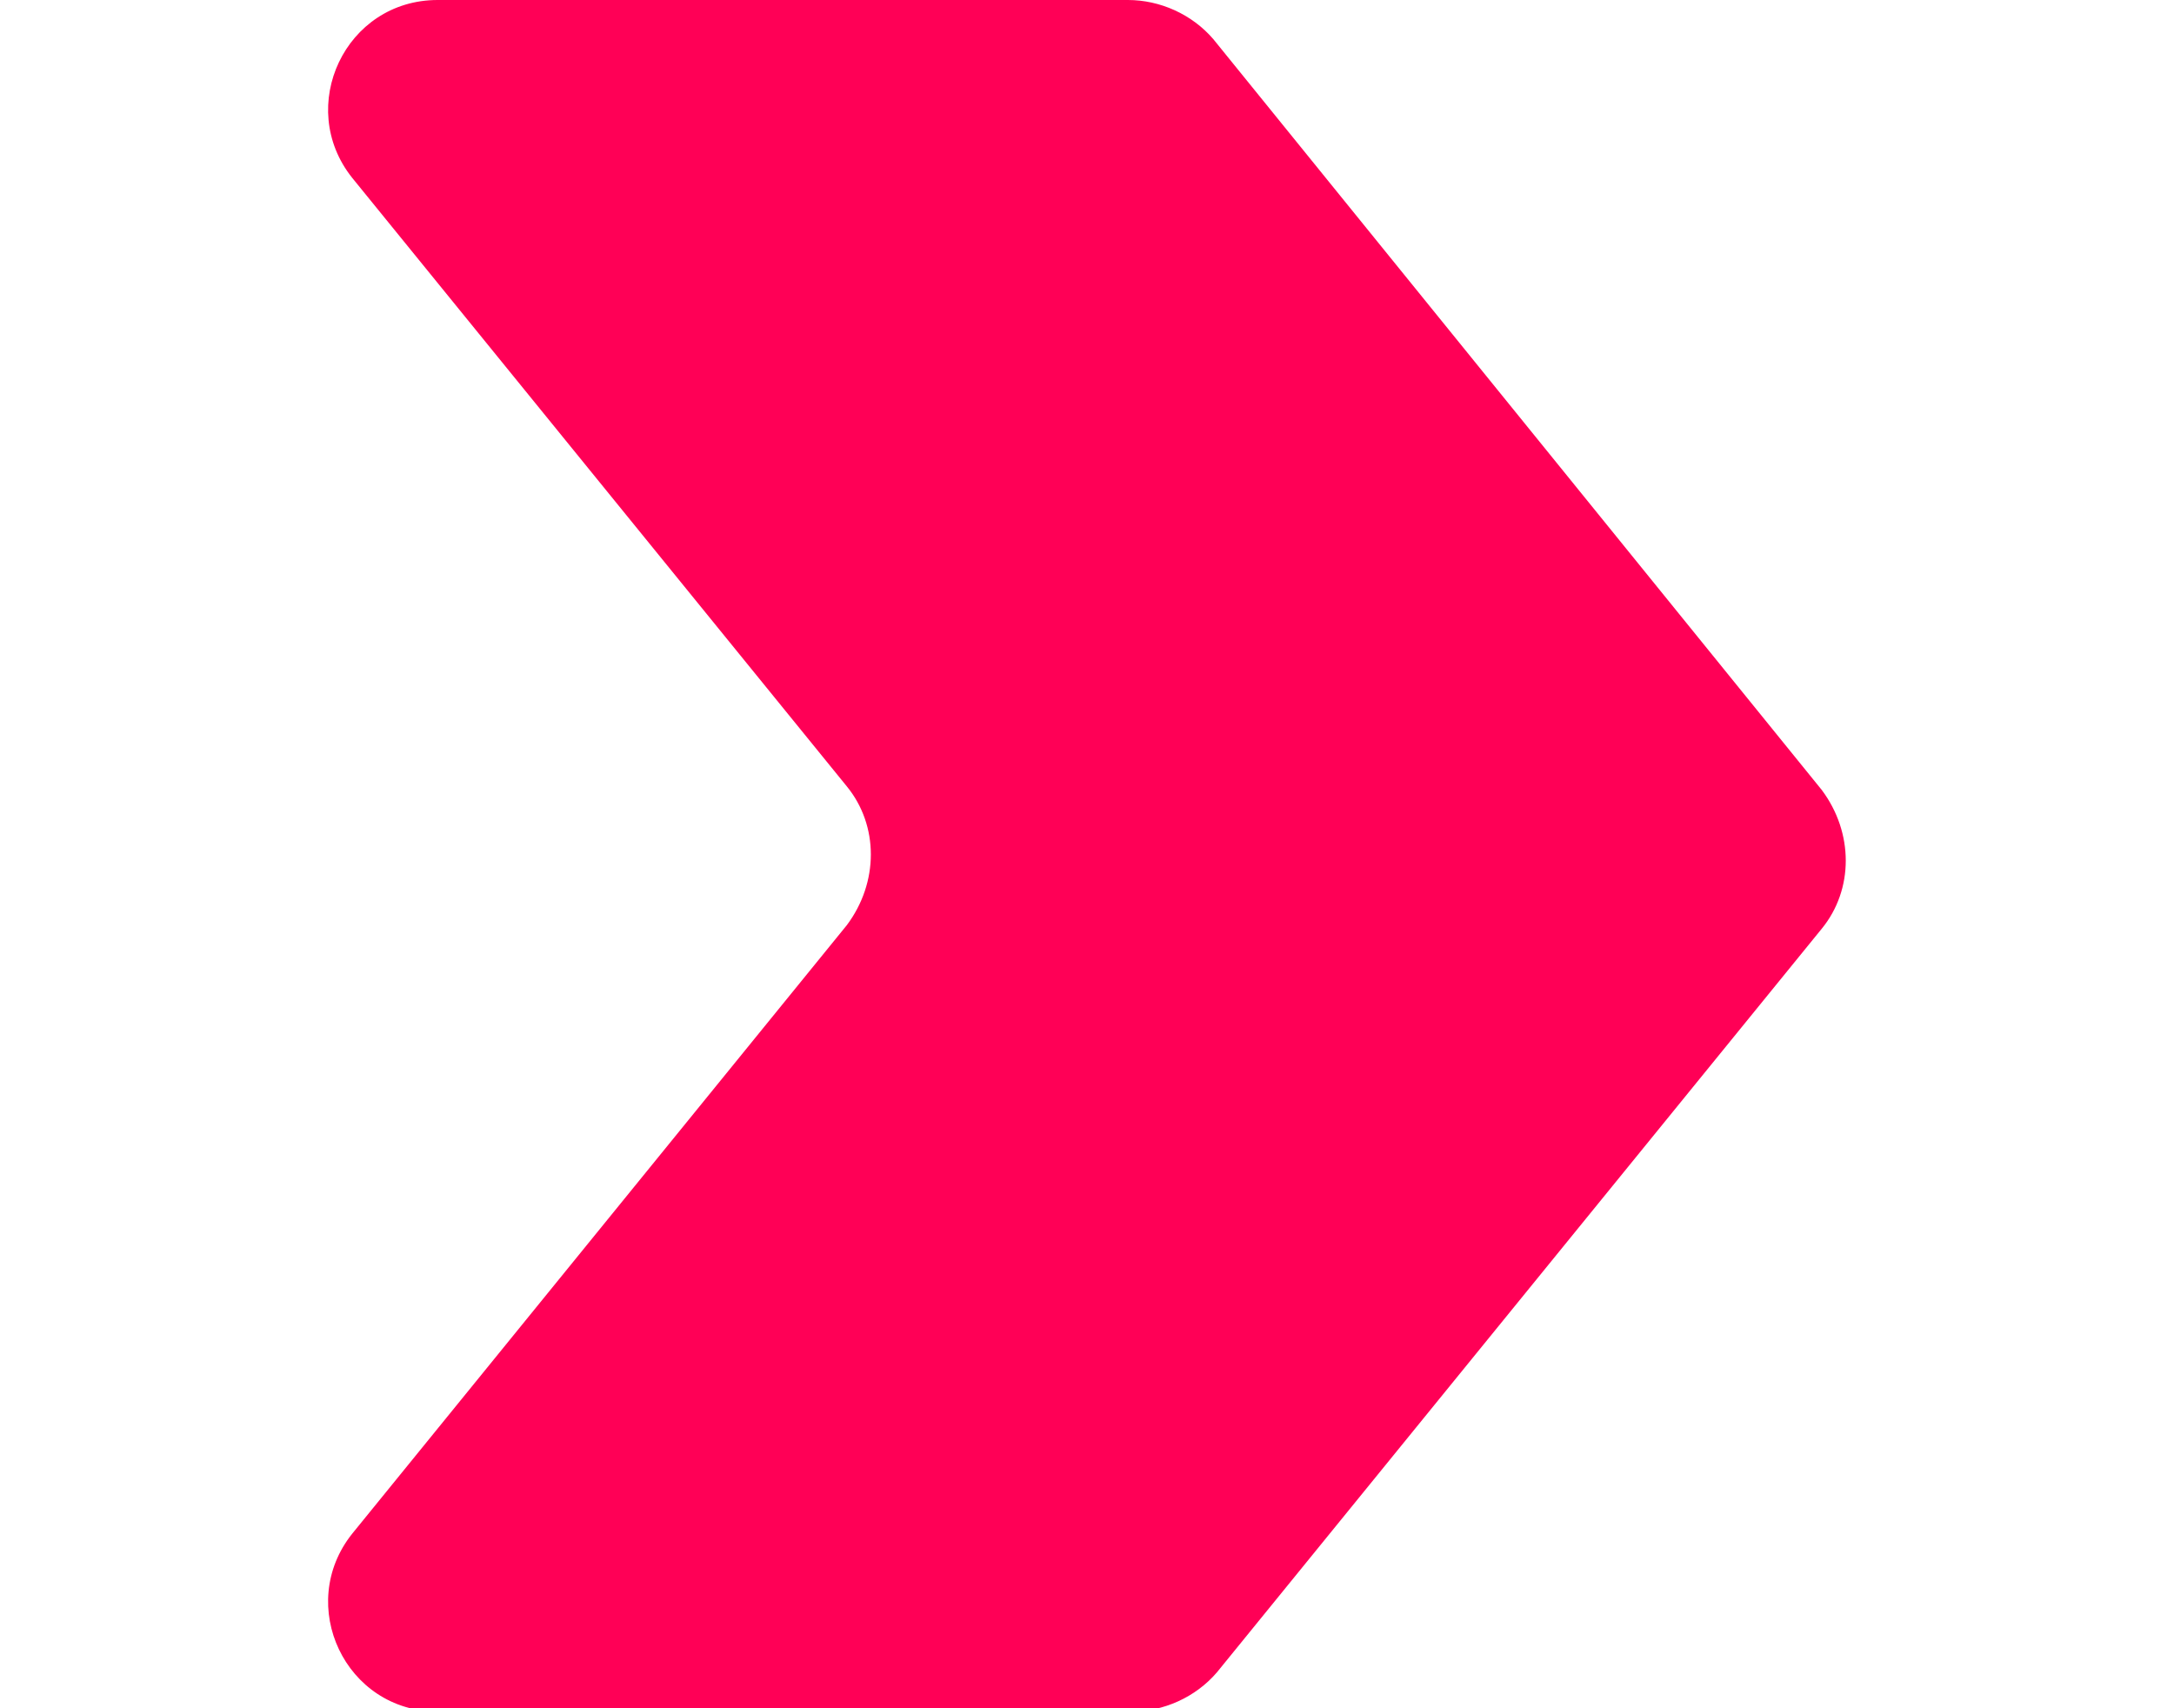
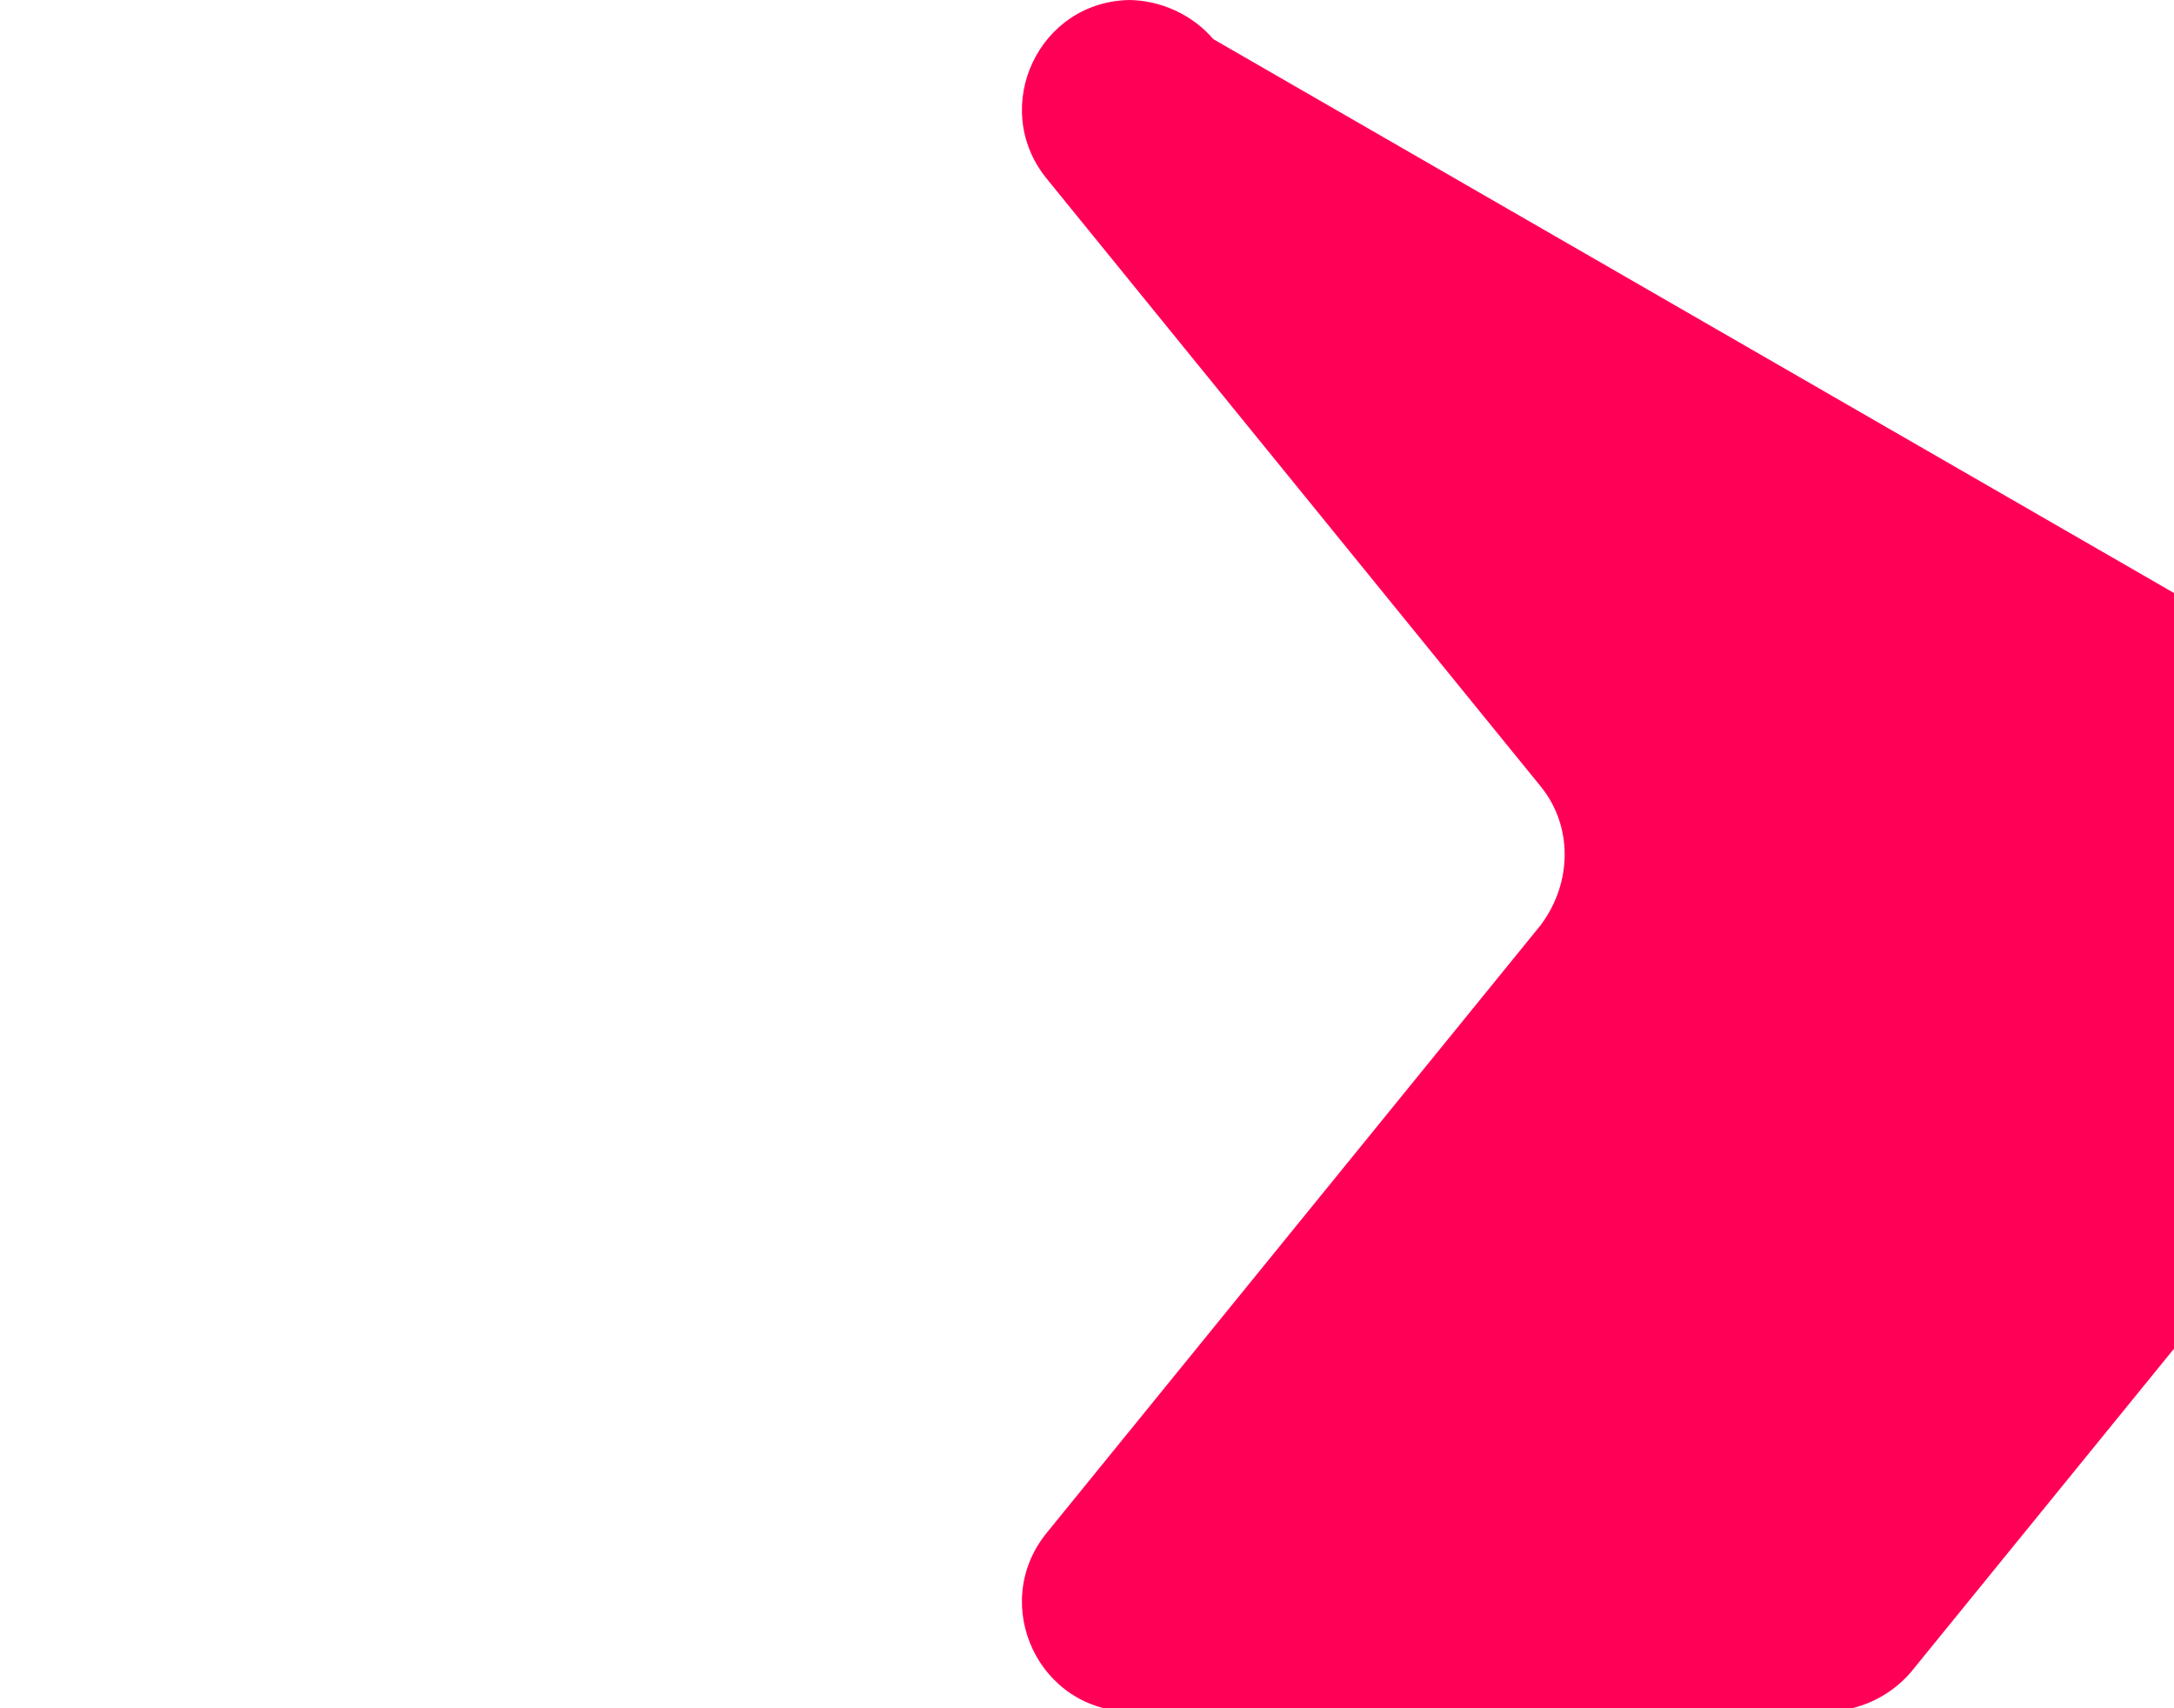
<svg xmlns="http://www.w3.org/2000/svg" version="1.1" viewBox="0 0 61.1 48">
  <defs>
    <style>
      .cls-1 {
        fill: #ff0056;
      }
    </style>
  </defs>
  <g>
    <g id="Layer_1">
-       <path class="cls-1" d="M31.8,0H12.3c-2.6,0-4,3-2.4,5l13.9,17.1c.9,1.1.9,2.7,0,3.9l-13.9,17.1c-1.6,2-.2,5,2.4,5h19.5c.9,0,1.8-.4,2.4-1.1l17-20.9c.9-1.1.9-2.7,0-3.9L34.1,1.1c-.6-.7-1.5-1.1-2.4-1.1Z" />
+       <path class="cls-1" d="M31.8,0c-2.6,0-4,3-2.4,5l13.9,17.1c.9,1.1.9,2.7,0,3.9l-13.9,17.1c-1.6,2-.2,5,2.4,5h19.5c.9,0,1.8-.4,2.4-1.1l17-20.9c.9-1.1.9-2.7,0-3.9L34.1,1.1c-.6-.7-1.5-1.1-2.4-1.1Z" />
    </g>
  </g>
</svg>